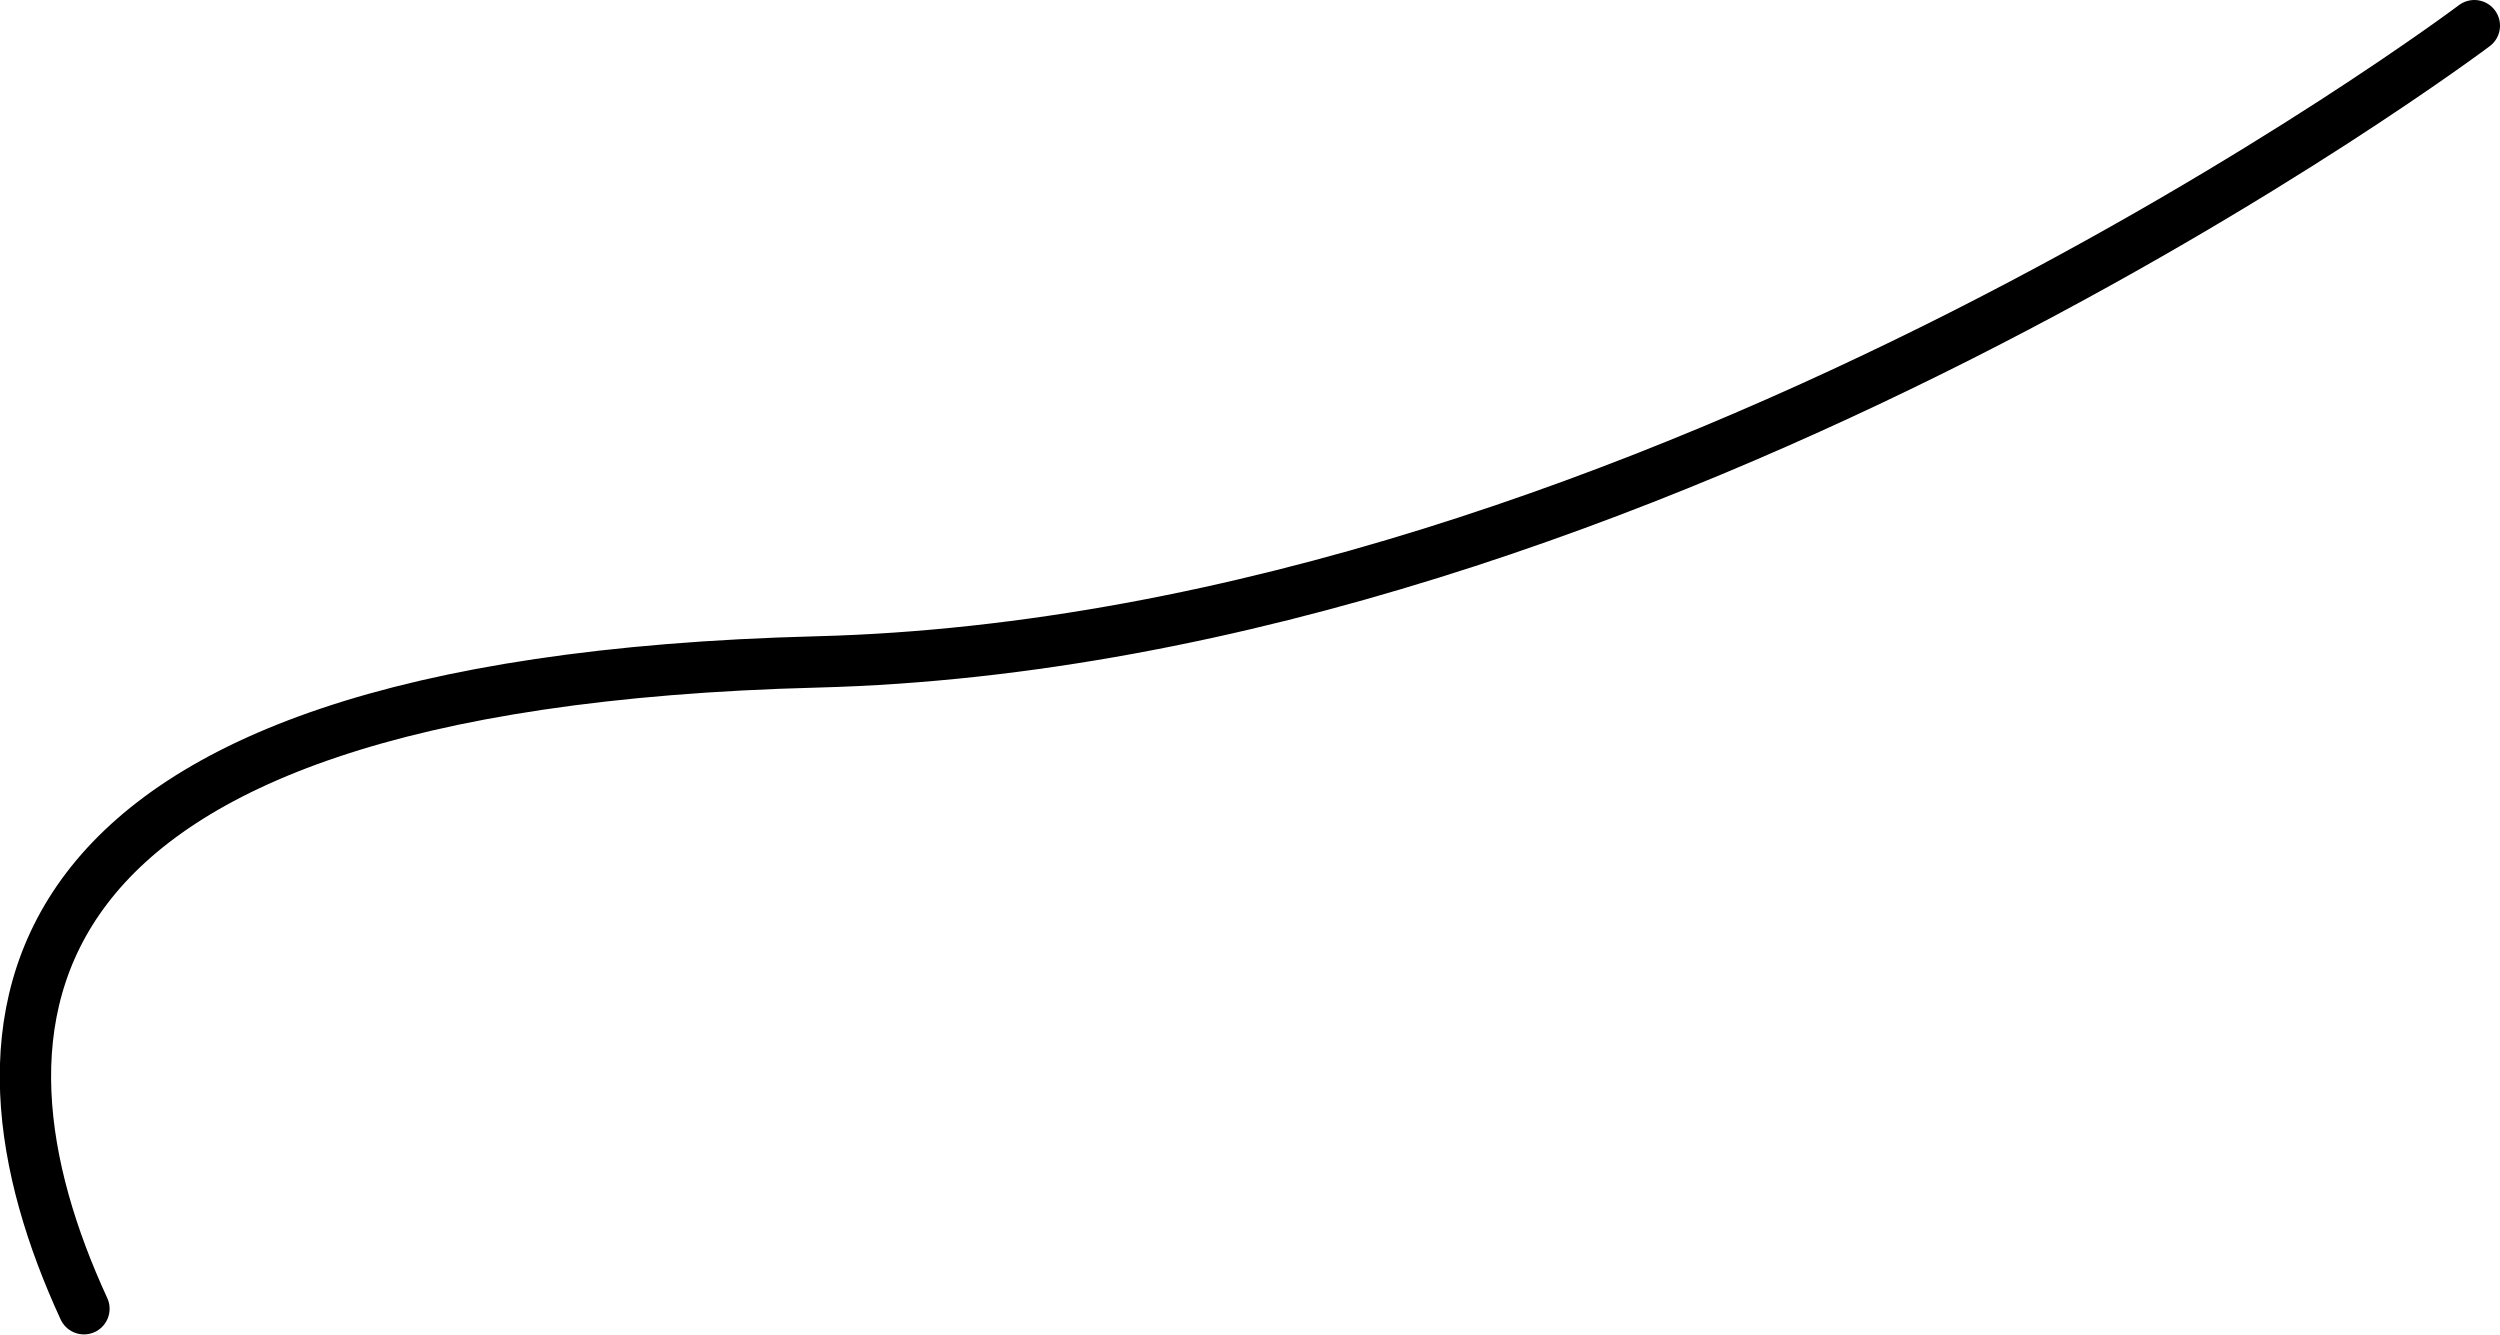
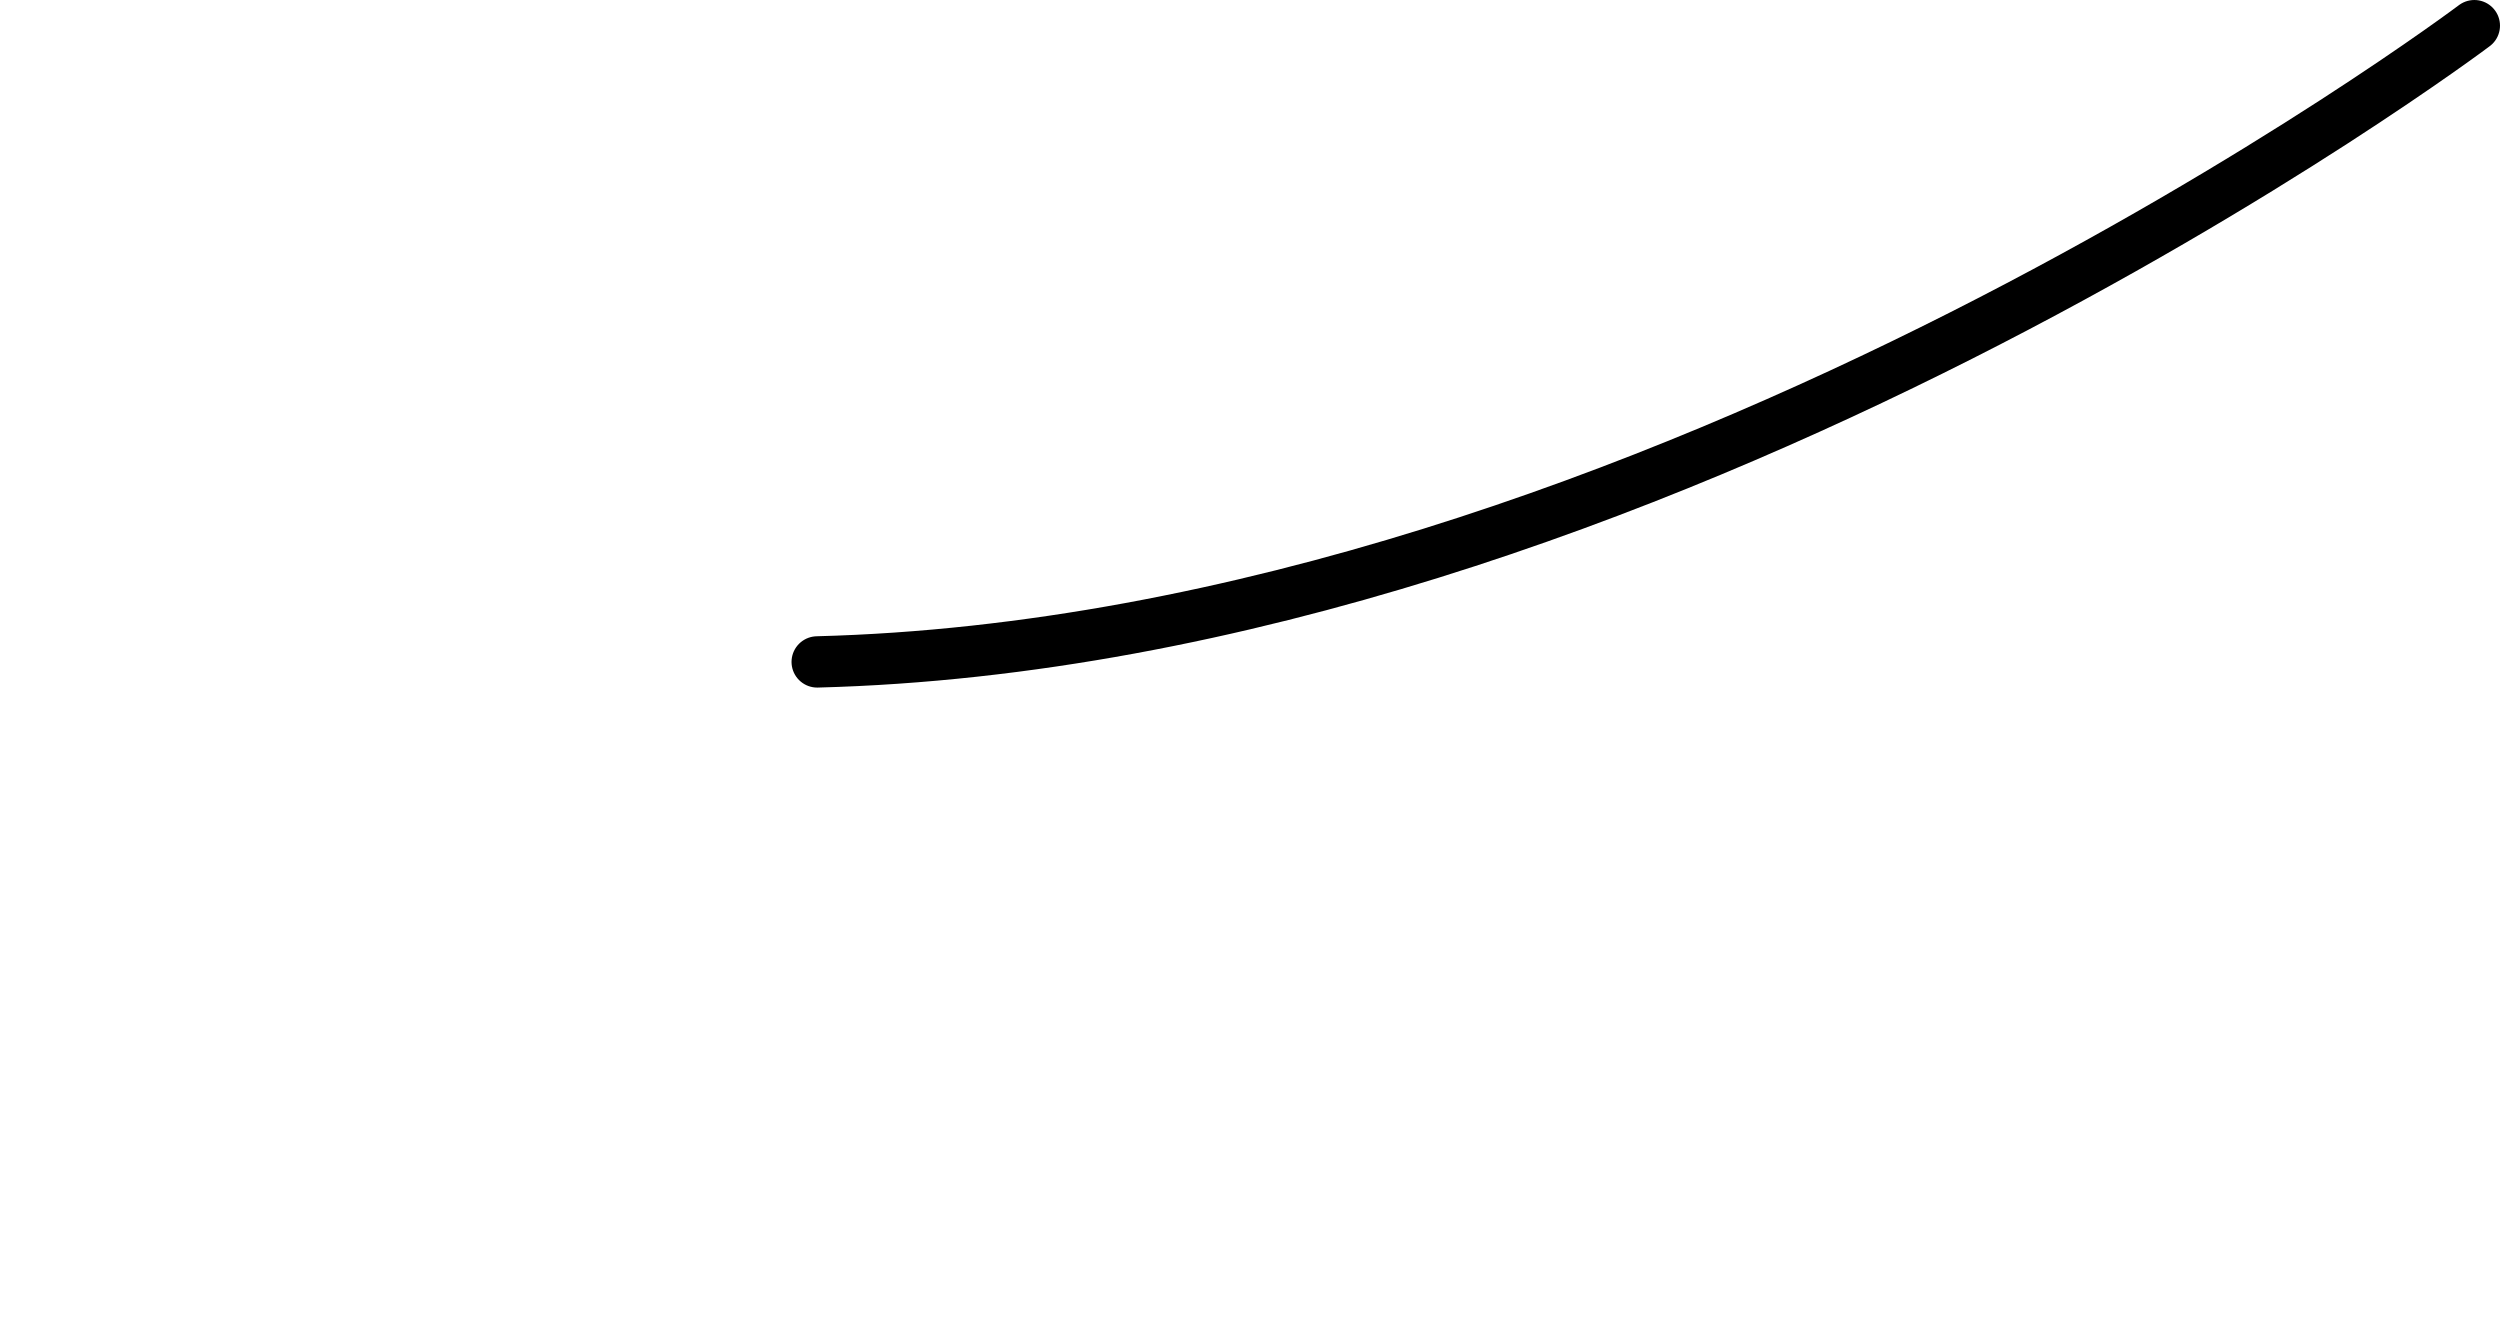
<svg xmlns="http://www.w3.org/2000/svg" width="24.361" height="13.004">
-   <path fill="none" stroke="#000" stroke-linecap="round" stroke-linejoin="round" stroke-width=".5" d="M24.111.25s-7.957 5.988-16.148 6.2C-.233 6.66-.44 10.022.818 12.753" />
+   <path fill="none" stroke="#000" stroke-linecap="round" stroke-linejoin="round" stroke-width=".5" d="M24.111.25s-7.957 5.988-16.148 6.2" />
</svg>